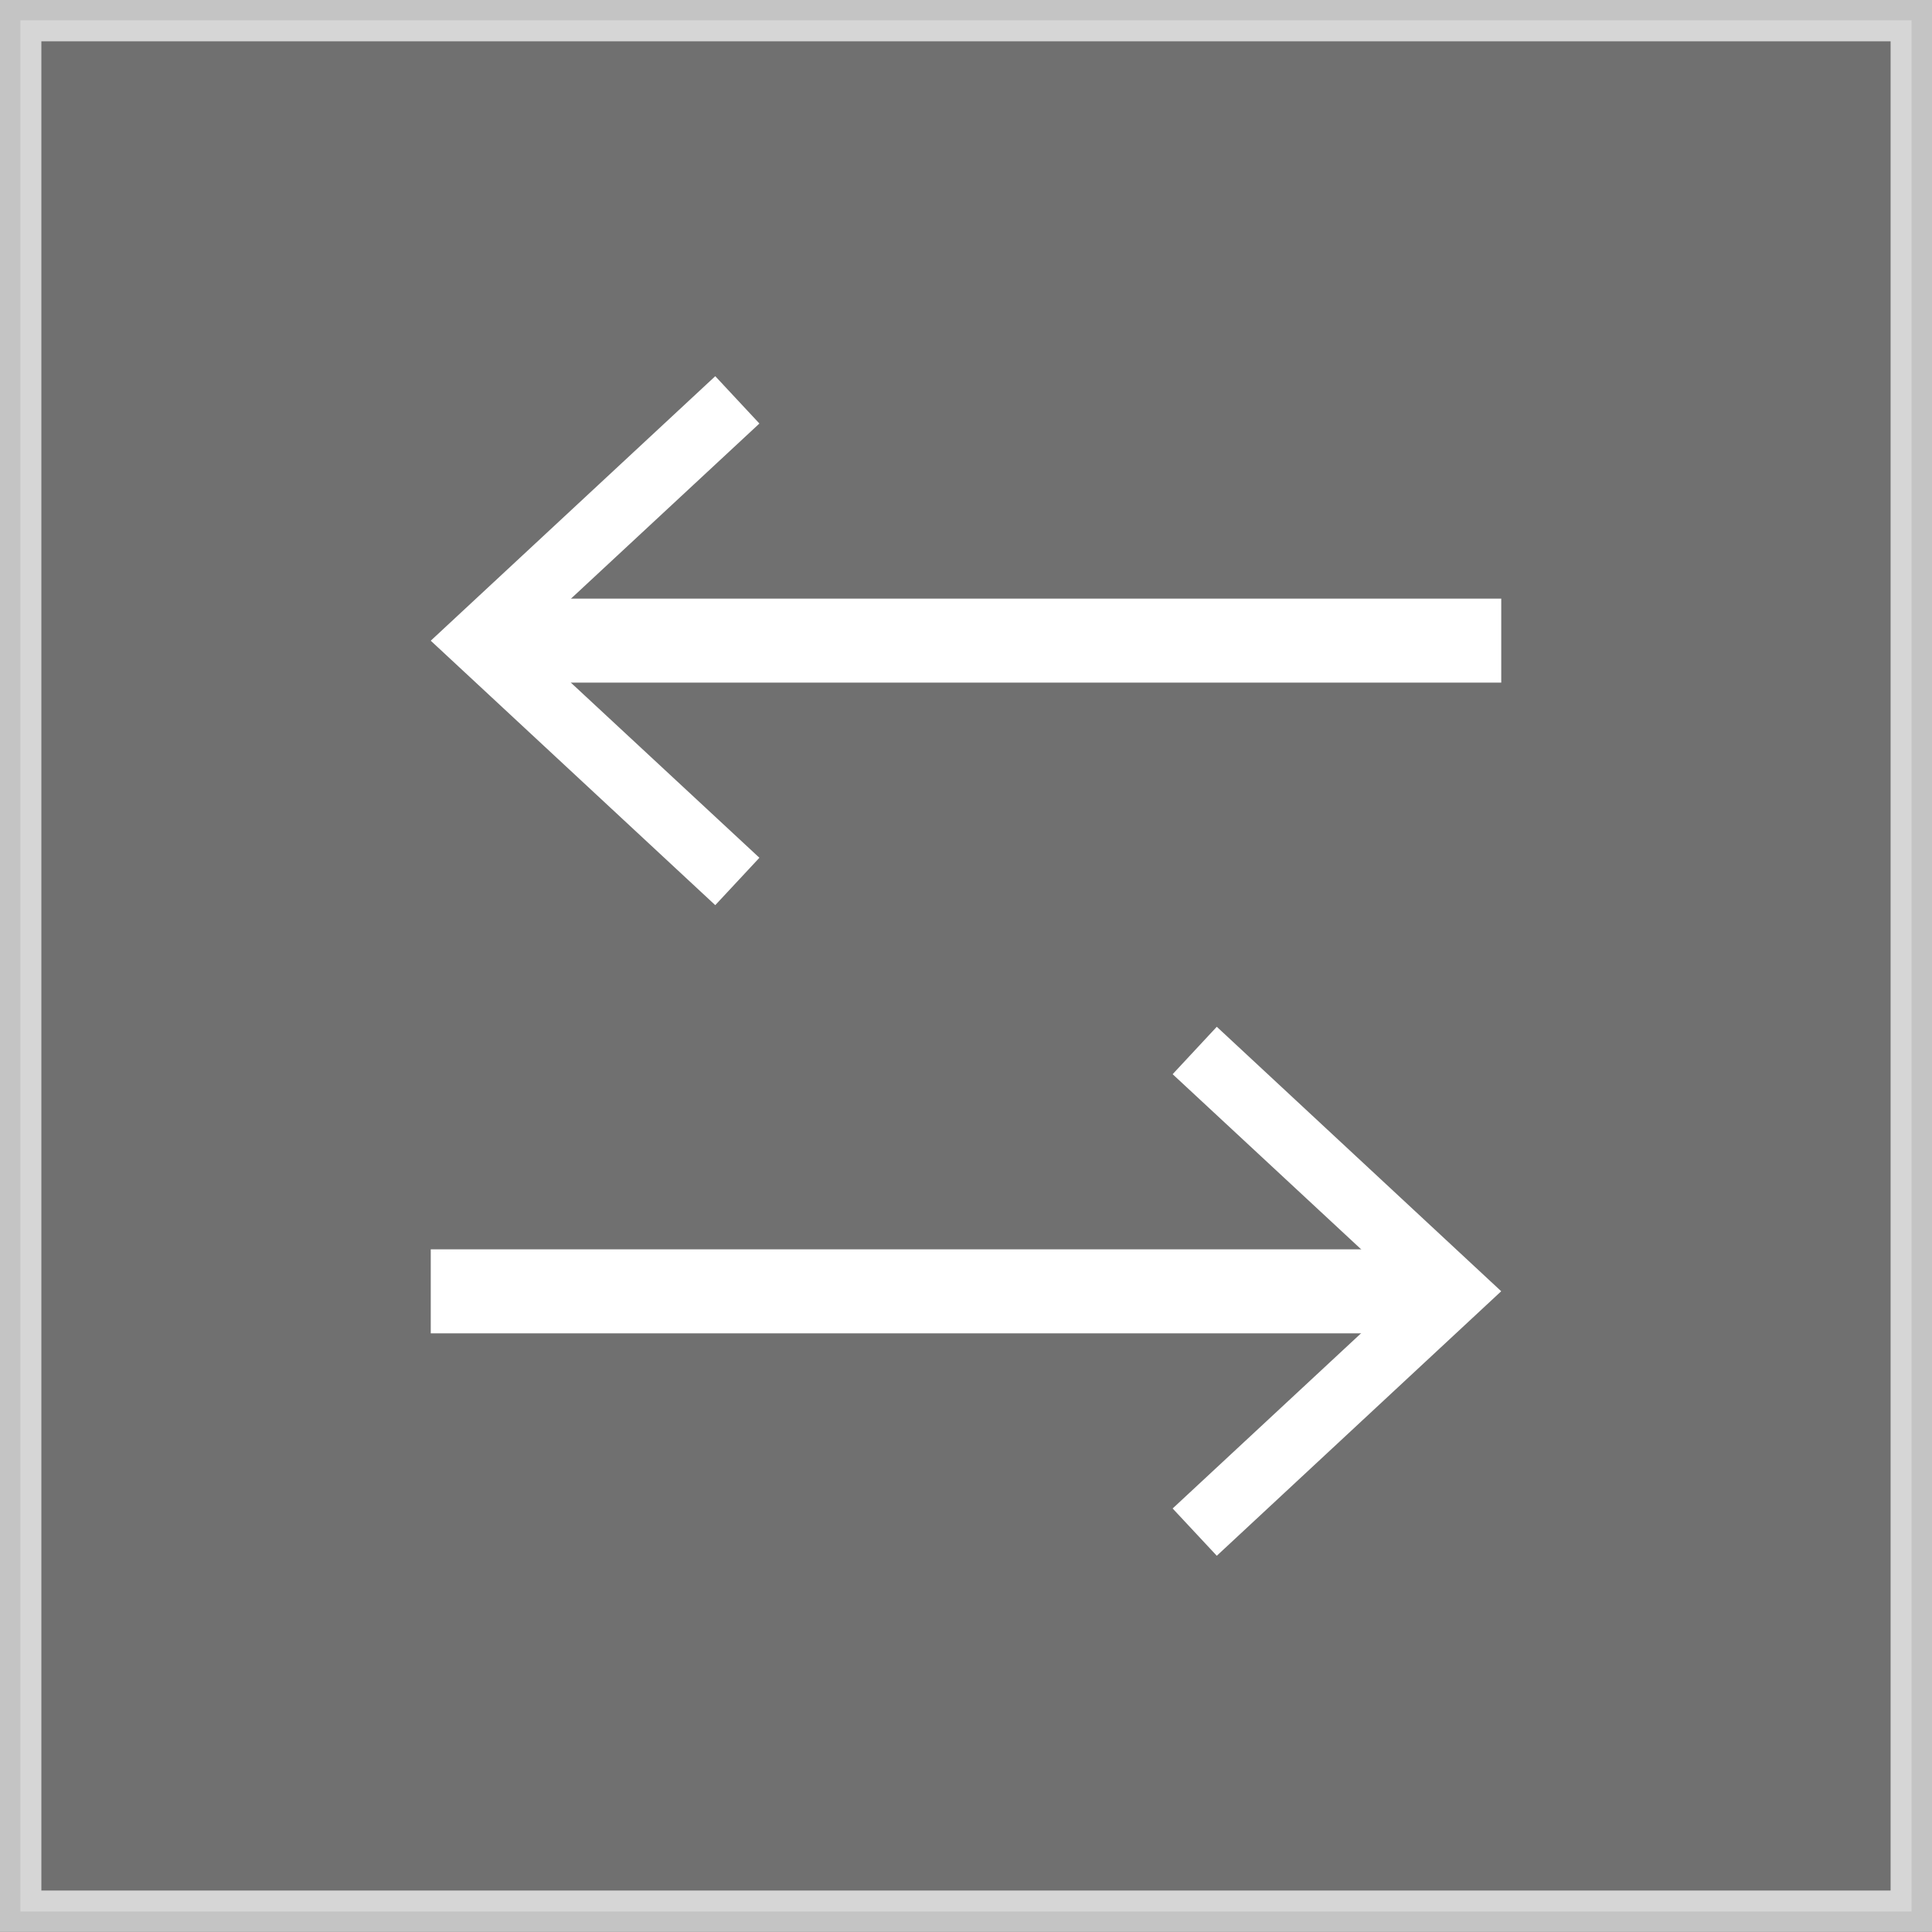
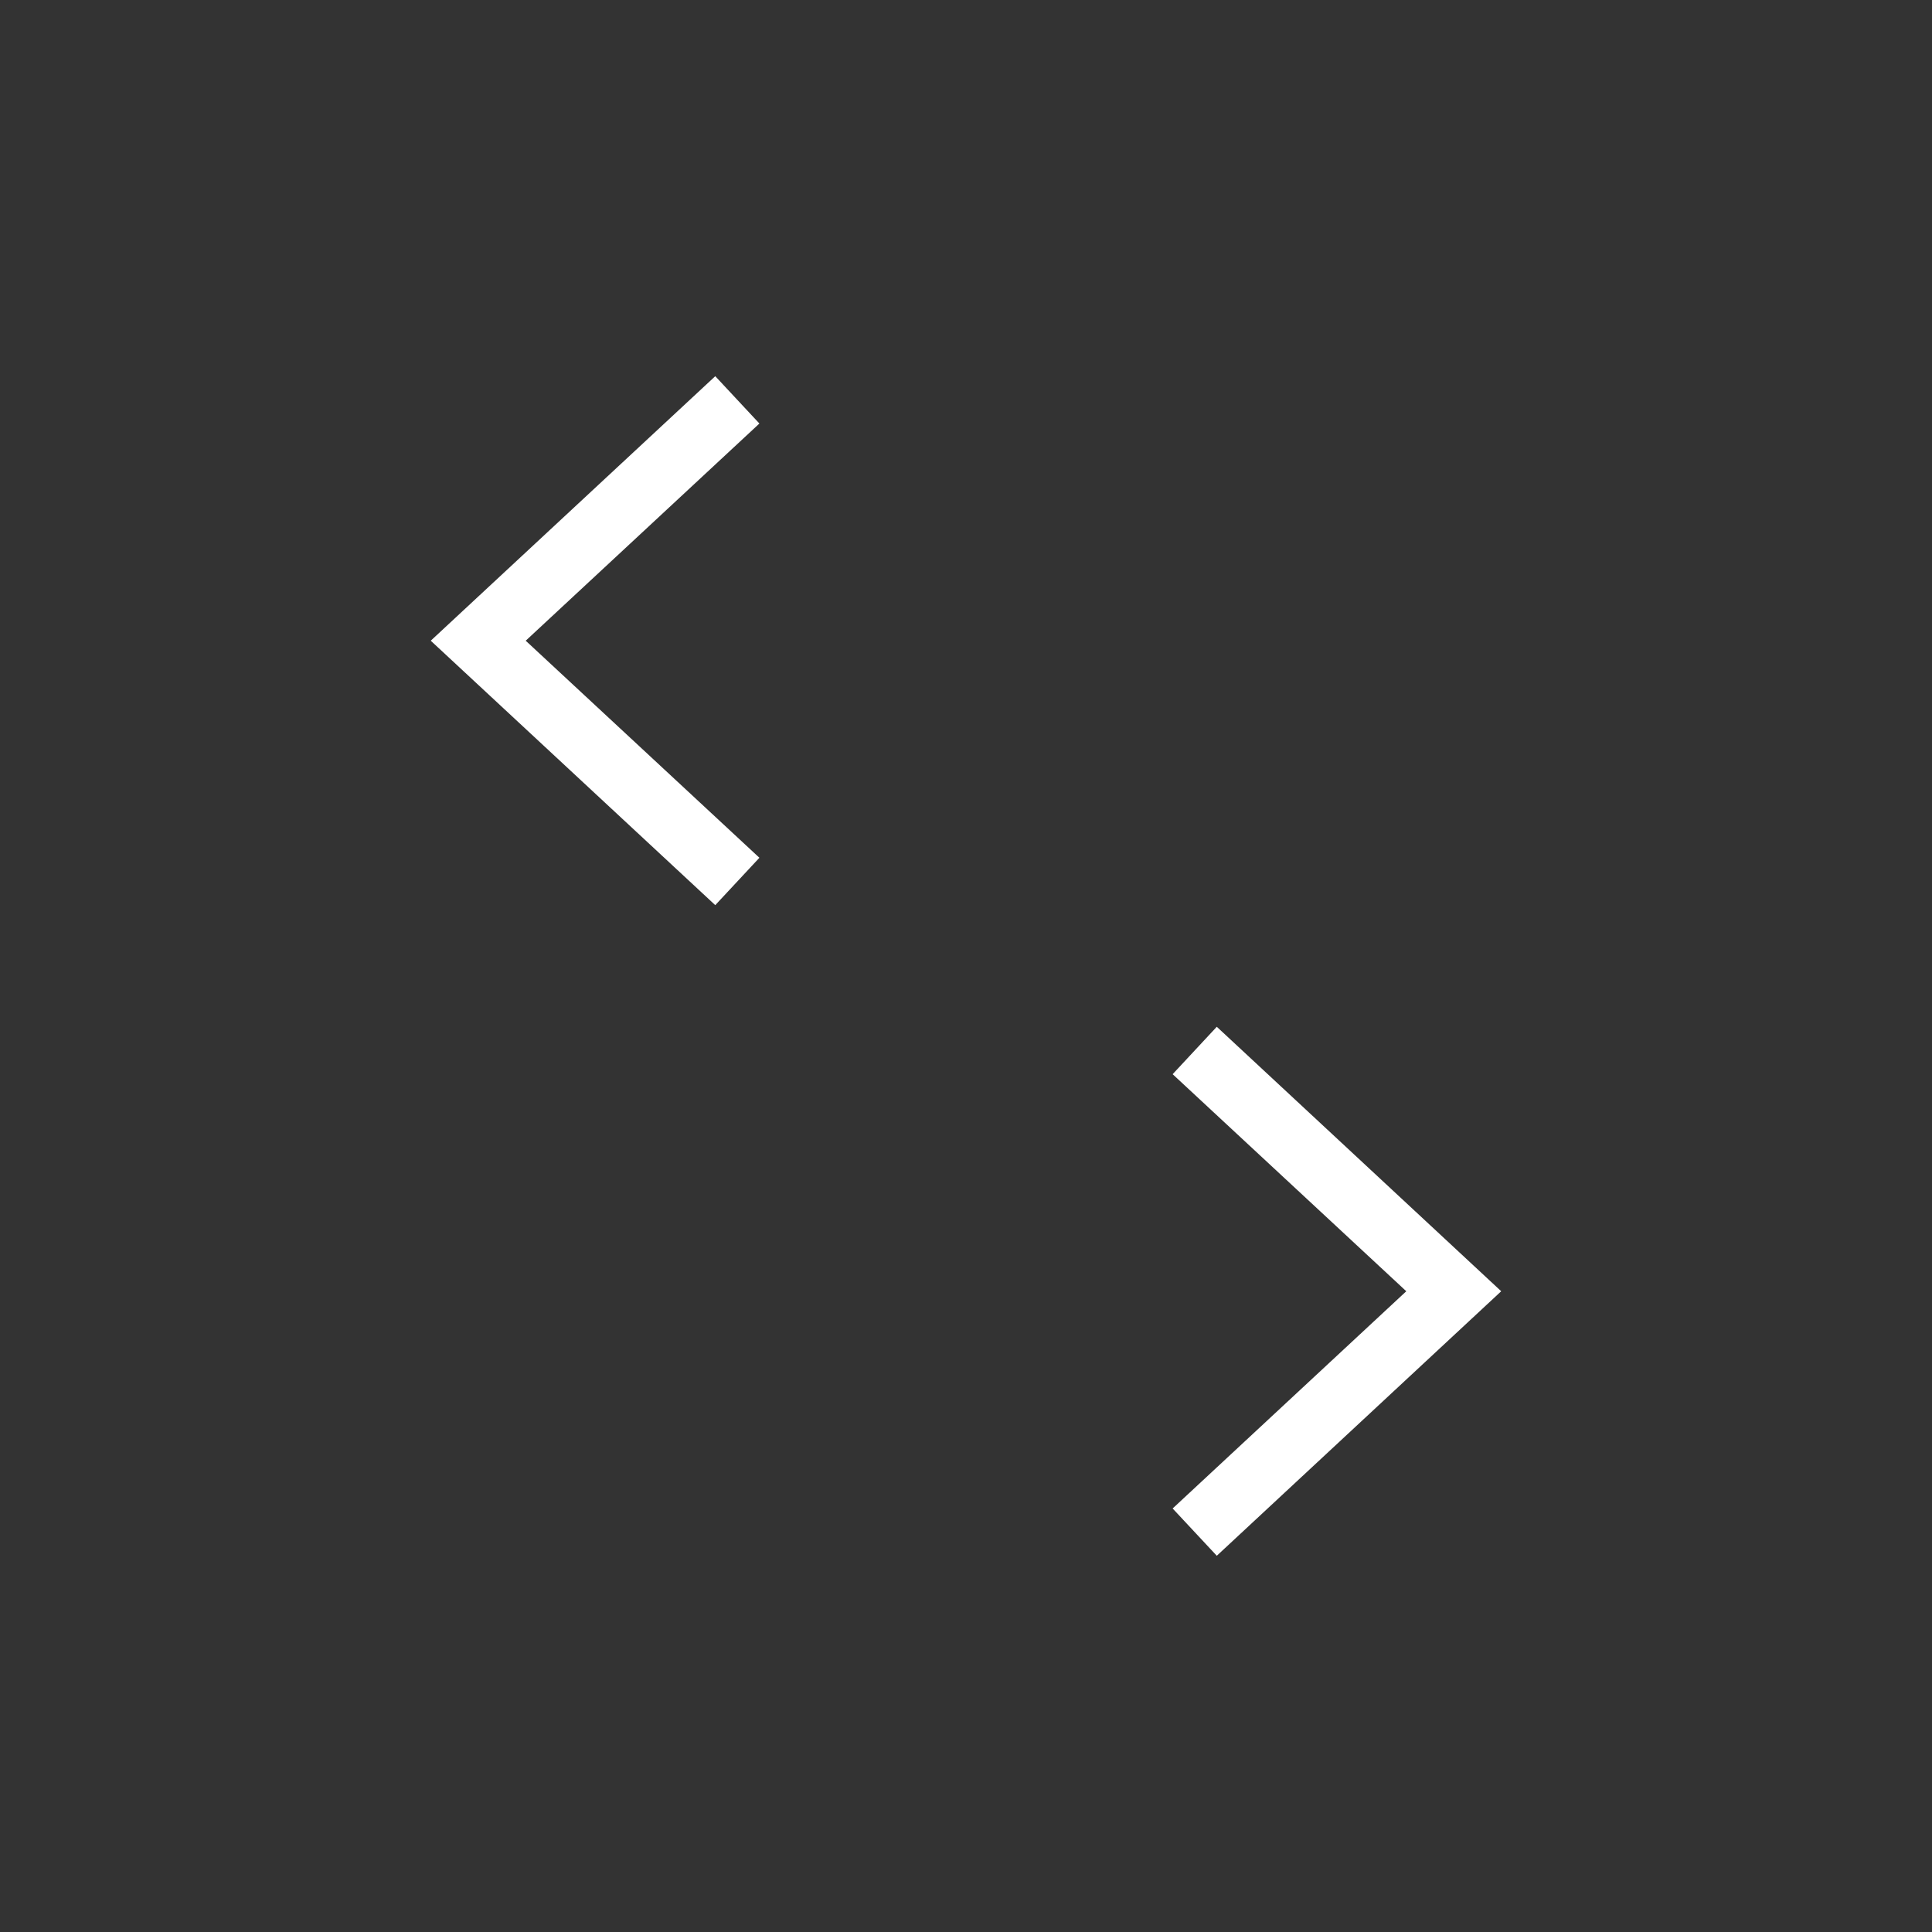
<svg xmlns="http://www.w3.org/2000/svg" xmlns:xlink="http://www.w3.org/1999/xlink" version="1.1" id="Layer_1" x="0px" y="0px" width="46px" height="46px" viewBox="0 0 46 46" enable-background="new 0 0 46 46" xml:space="preserve">
  <rect x="0" y="0" width="46" height="46" fill="#333333" stroke="none" />
  <g opacity="0.71">
    <g>
      <defs>
-         <rect id="SVGID_1_" width="46" height="45.999" />
-       </defs>
+         </defs>
      <clipPath id="SVGID_2_">
        <use xlink:href="#SVGID_1_" overflow="visible" />
      </clipPath>
-       <rect x="0.485" y="0.484" clip-path="url(#SVGID_2_)" fill="none" stroke="#FFFFFF" stroke-miterlimit="10" width="45.029" height="45.028" />
    </g>
  </g>
  <g opacity="0.3">
    <g>
      <defs>
-         <rect id="SVGID_3_" x="0.485" y="0.485" width="45.03" height="45.029" />
-       </defs>
+         </defs>
      <clipPath id="SVGID_4_">
        <use xlink:href="#SVGID_3_" overflow="visible" />
      </clipPath>
      <rect x="0.485" y="0.484" clip-path="url(#SVGID_4_)" fill="#FFFFFF" width="45.029" height="45.028" />
    </g>
  </g>
  <g>
-     <line fill="none" stroke="#FFFFFF" stroke-width="2" stroke-miterlimit="10" x1="11.927" y1="15.253" x2="35.744" y2="15.253" />
    <polygon fill="#FFFFFF" points="17.03,21.551 18.081,20.423 12.517,15.255 18.081,10.084 17.03,8.957 10.256,15.255  " />
-     <line fill="none" stroke="#FFFFFF" stroke-width="2" stroke-miterlimit="10" x1="34.074" y1="30.746" x2="10.256" y2="30.746" />
    <polygon fill="#FFFFFF" points="28.971,24.447 27.92,25.576 33.483,30.744 27.92,35.916 28.971,37.042 35.743,30.744  " />
  </g>
</svg>